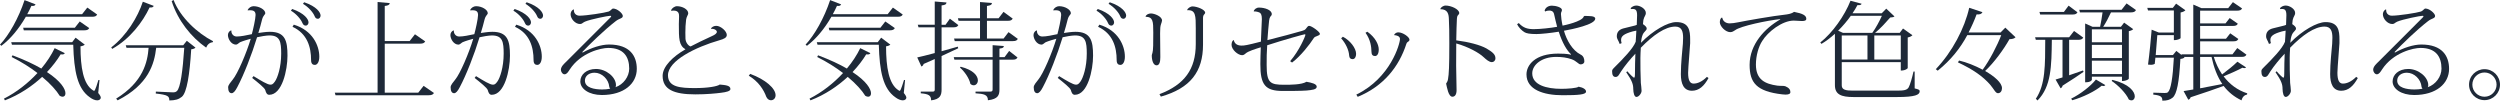
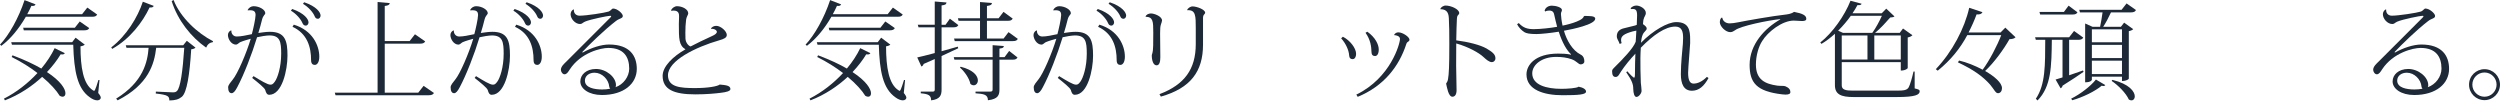
<svg xmlns="http://www.w3.org/2000/svg" version="1.1" id="レイヤー_1" x="0px" y="0px" width="304.436px" height="12.26px" viewBox="0 0 304.436 12.26" enable-background="new 0 0 304.436 12.26" xml:space="preserve">
  <g>
    <path fill="#1e2938" d="M11.831,1.768c-0.104,0.195-0.247,0.273-0.624,0.273h-8.06C2.301,3.51,1.274,4.745,0.169,5.577L0,5.435   c1.092-1.157,2.275-3.25,2.99-5.421l1.339,0.52C4.264,0.676,4.147,0.754,3.822,0.715C3.666,1.066,3.497,1.404,3.315,1.729h6.682   l0.637-0.806L11.831,1.768z M1.521,6.734c1.456,0.546,2.613,1.092,3.51,1.612c0.676-0.806,1.235-1.664,1.625-2.483l1.235,0.611   C7.826,6.579,7.749,6.63,7.58,6.63c-0.065,0-0.117,0-0.195-0.013C6.956,7.333,6.396,8.061,5.72,8.775   c1.703,1.118,2.249,2.067,2.249,2.587c0,0.273-0.143,0.416-0.351,0.416c-0.104,0-0.221-0.039-0.351-0.117   c-0.39-0.637-1.118-1.456-2.132-2.301c-1.222,1.131-2.756,2.171-4.537,2.86l-0.117-0.208c1.56-0.793,2.951-1.898,4.083-3.12   c-0.884-0.676-1.938-1.352-3.146-1.95L1.521,6.734z M12.117,9.75l-0.156,1.573c0.208,0.247,0.312,0.442,0.312,0.572   c0,0.156-0.156,0.325-0.429,0.325c-0.286,0-0.624-0.156-0.897-0.364c-1.521-1.053-1.937-3.172-2.028-6.409H1.456L1.365,5.135h7.423   l0.416-0.546l1.118,0.845c-0.091,0.091-0.26,0.169-0.52,0.208c0,2.561,0.338,4.615,1.521,5.356   c0.065,0.039,0.104,0.065,0.143,0.065c0.13,0,0.442-1.079,0.52-1.326L12.117,9.75z M2.821,3.38h6.292l0.598-0.767l1.157,0.806   c-0.104,0.195-0.26,0.273-0.611,0.273H2.899L2.821,3.38z" />
    <path fill="#1e2938" d="M13.546,5.772c1.846-1.417,3.237-3.692,3.848-5.564l1.326,0.507c-0.065,0.156-0.182,0.221-0.507,0.195   c-0.806,1.729-2.366,3.822-4.55,5.044L13.546,5.772z M22.309,5.512l0.442-0.546l1.053,0.832c-0.091,0.104-0.247,0.169-0.52,0.208   c-0.182,3.016-0.52,5.278-1.144,5.785c-0.39,0.312-0.78,0.429-1.521,0.442c0-0.52-0.156-0.676-1.651-0.845l0.013-0.234   c0.624,0.039,1.651,0.078,2.028,0.091c0.26,0,0.377-0.013,0.533-0.156c0.429-0.377,0.715-2.483,0.897-5.266h-3.419   c-0.221,1.963-0.936,4.485-4.693,6.396l-0.182-0.208c3.289-2.028,3.822-4.446,3.952-6.188h-2.691l-0.091-0.312H22.309z    M25.896,5.148c-0.351,0.026-0.637,0.26-0.793,0.65c-1.781-1.235-3.458-3.289-4.199-5.668L21.138,0   c0.819,2.119,2.899,4.043,4.81,5.019L25.896,5.148z" />
    <path fill="#1e2938" d="M30.147,1.235c0.13-0.286,0.442-0.481,0.728-0.481c0.728,0,1.43,0.442,1.43,0.845   c0,0.195-0.247,0.234-0.39,0.78c-0.13,0.533-0.286,1.092-0.455,1.638c0.325-0.039,0.884-0.143,1.404-0.143   c1.872,0,2.145,1.092,2.145,2.912c0,1.742-0.65,4.758-2.223,4.758c-0.273,0-0.39-0.234-0.481-0.572   c-0.078-0.273-0.897-0.923-1.599-1.482l0.169-0.221c0.923,0.572,1.703,1.04,2.041,1.04c0.182,0,0.312-0.026,0.559-0.377   c0.325-0.455,0.767-1.742,0.767-3.406c0-1.417-0.13-2.21-1.43-2.21c-0.351,0-1.157,0.13-1.508,0.221   c-0.637,2.093-1.625,4.615-2.405,6.071c-0.26,0.507-0.481,0.741-0.689,0.741c-0.26,0-0.429-0.221-0.429-0.728   c0-0.273,0.338-0.637,0.546-0.91c0.611-0.728,1.69-3.25,2.21-4.992c-0.338,0.091-0.923,0.26-1.287,0.416   c-0.143,0.065-0.338,0.299-0.507,0.299c-0.598,0-0.988-0.702-0.988-1.17c0-0.273,0.195-0.507,0.377-0.559l0.052,0.026   c-0.052,0.286,0.182,0.715,0.637,0.715c0.494,0,1.183-0.143,1.846-0.286c0.143-0.507,0.455-1.885,0.455-2.327   c0-0.403-0.169-0.585-0.676-0.585c-0.078,0-0.169,0-0.26,0.013L30.147,1.235z M35.581,1.092c1.521,0.533,1.989,1.261,1.989,1.638   c0,0.221-0.169,0.39-0.325,0.39c-0.234,0-0.325-0.117-0.429-0.338C36.647,2.366,36.101,1.69,35.425,1.3L35.581,1.092z    M35.776,3.003c2.288,0.689,3.107,2.548,3.107,3.9c0,0.624-0.234,1.001-0.546,1.001c-0.234,0-0.455-0.117-0.455-0.585   c0-1.573-0.455-3.224-2.262-4.056L35.776,3.003z M37.037,0.273c1.534,0.52,2.002,1.248,2.002,1.625c0,0.221-0.169,0.39-0.312,0.39   c-0.234,0-0.338-0.117-0.429-0.351c-0.182-0.429-0.728-1.079-1.404-1.469L37.037,0.273z" />
    <path fill="#1e2938" d="M51.585,10.453l1.261,0.871c-0.117,0.182-0.26,0.273-0.637,0.273h-11.35l-0.091-0.312h5.213V0.247   l1.482,0.13c-0.026,0.208-0.182,0.299-0.611,0.351v4.277h3.029l0.65-0.832l1.248,0.871c-0.117,0.195-0.273,0.273-0.624,0.273   h-4.303v5.967h4.082L51.585,10.453z" />
    <path fill="#1e2938" d="M57.239,1.235c0.13-0.286,0.442-0.481,0.728-0.481c0.728,0,1.43,0.442,1.43,0.845   c0,0.195-0.247,0.234-0.39,0.78c-0.13,0.533-0.286,1.092-0.455,1.638c0.325-0.039,0.884-0.143,1.404-0.143   c1.872,0,2.145,1.092,2.145,2.912c0,1.742-0.65,4.758-2.223,4.758c-0.273,0-0.39-0.234-0.481-0.572   C59.319,10.7,58.5,10.05,57.798,9.491l0.169-0.221c0.923,0.572,1.703,1.04,2.041,1.04c0.182,0,0.312-0.026,0.559-0.377   c0.325-0.455,0.767-1.742,0.767-3.406c0-1.417-0.13-2.21-1.43-2.21c-0.351,0-1.157,0.13-1.508,0.221   c-0.637,2.093-1.625,4.615-2.405,6.071c-0.26,0.507-0.481,0.741-0.689,0.741c-0.26,0-0.429-0.221-0.429-0.728   c0-0.273,0.338-0.637,0.546-0.91c0.611-0.728,1.69-3.25,2.21-4.992c-0.338,0.091-0.923,0.26-1.287,0.416   c-0.143,0.065-0.338,0.299-0.507,0.299c-0.598,0-0.988-0.702-0.988-1.17c0-0.273,0.195-0.507,0.377-0.559l0.052,0.026   c-0.052,0.286,0.182,0.715,0.637,0.715c0.494,0,1.183-0.143,1.846-0.286c0.143-0.507,0.455-1.885,0.455-2.327   c0-0.403-0.169-0.585-0.676-0.585c-0.078,0-0.169,0-0.26,0.013L57.239,1.235z M62.673,1.092c1.521,0.533,1.989,1.261,1.989,1.638   c0,0.221-0.169,0.39-0.325,0.39c-0.234,0-0.325-0.117-0.429-0.338C63.74,2.366,63.193,1.69,62.518,1.3L62.673,1.092z M62.869,3.003   c2.288,0.689,3.107,2.548,3.107,3.9c0,0.624-0.234,1.001-0.546,1.001c-0.234,0-0.455-0.117-0.455-0.585   c0-1.573-0.455-3.224-2.262-4.056L62.869,3.003z M64.129,0.273c1.534,0.52,2.002,1.248,2.002,1.625c0,0.221-0.169,0.39-0.312,0.39   c-0.234,0-0.338-0.117-0.429-0.351c-0.182-0.429-0.728-1.079-1.404-1.469L64.129,0.273z" />
    <path fill="#1e2938" d="M70.967,6.396c1.014-0.572,2.236-0.975,3.198-0.975c2.561,0,3.38,1.417,3.38,2.964   c0,1.781-1.547,3.185-4.251,3.185c-1.573,0-2.626-0.754-2.626-1.651c0-0.819,0.728-1.521,1.911-1.521   c1.222,0,2.431,0.975,2.431,1.976c0,0.104-0.026,0.195-0.065,0.247c0.975-0.325,1.677-1.3,1.677-2.262   c0-1.469-0.702-2.522-2.548-2.522c-0.884,0-3.341,0.559-4.693,2.626c-0.169,0.26-0.351,0.585-0.637,0.585   c-0.247,0-0.442-0.325-0.442-0.546c0-0.416,0.442-0.78,0.663-1.001c1.079-1.066,3.783-3.783,5.317-5.317   c0.104-0.091,0.143-0.156,0.143-0.195c0-0.052-0.052-0.065-0.13-0.065c-0.234,0-2.379,0.416-3.068,0.715   c-0.312,0.143-0.338,0.286-0.598,0.286c-0.585,0-1.144-0.637-1.144-1.183c0-0.182,0.065-0.429,0.338-0.598l0.065,0.039   c-0.039,0.416,0.247,0.728,0.689,0.728c0.806,0,3.029-0.338,3.549-0.507c0.221-0.078,0.39-0.364,0.533-0.364   c0.52,0,1.183,0.611,1.183,0.897c0,0.325-0.39,0.273-0.858,0.637c-1.456,1.131-3.12,2.756-4.082,3.77L70.967,6.396z M73.333,10.895   c0.312,0,0.663-0.026,0.975-0.091c-0.052-0.065-0.104-0.13-0.117-0.247c-0.078-0.897-0.884-1.703-1.794-1.703   c-0.65,0-1.17,0.377-1.17,0.962C71.228,10.687,72.372,10.895,73.333,10.895z" />
    <path fill="#1e2938" d="M86.581,3.471c0.091-0.182,0.364-0.325,0.637-0.325c0.559,0,1.287,0.663,1.287,1.105   c0,0.338-0.338,0.494-0.897,0.65c-2.886,0.832-6.266,2.483-6.266,4.264c0,1.443,1.495,1.56,3.289,1.56   c1.599,0,2.717-0.208,3.016-0.429c0.689,0.065,1.3,0.104,1.3,0.546c0,0.26-0.507,0.377-1.145,0.455   c-0.611,0.078-1.716,0.195-3.133,0.195c-2.639,0-3.978-0.611-3.978-2.262c0-1.131,1.248-2.353,2.782-3.224   c-0.806-0.481-0.806-1.287-0.806-3.068c0-0.13,0.026-0.78,0.026-0.923c0-0.273,0-0.728-0.676-0.728   c-0.078,0-0.169,0.013-0.273,0.026l-0.026-0.078c0.117-0.247,0.442-0.481,0.715-0.481c0.663,0,1.378,0.377,1.378,0.871   c0,0.169-0.221,0.429-0.26,0.767c-0.065,0.494-0.091,1.053-0.091,1.586c0,0.26,0,0.507,0.013,0.741   c0.026,0.455,0.351,0.858,0.624,0.936c0.663-0.351,1.768-0.884,2.6-1.261c0.39-0.169,0.598-0.338,0.598-0.52   c0-0.182-0.312-0.403-0.663-0.351L86.581,3.471z" />
-     <path fill="#1e2938" d="M91.352,8.997c1.859,0.676,3.094,1.768,3.094,2.6c0,0.377-0.26,0.611-0.559,0.611   c-0.208,0-0.429-0.117-0.572-0.416c-0.312-0.871-0.962-1.872-2.132-2.574L91.352,8.997z" />
    <path fill="#1e2938" d="M109.929,1.768c-0.104,0.195-0.247,0.273-0.624,0.273h-8.061c-0.845,1.469-1.872,2.704-2.977,3.536   l-0.169-0.143c1.092-1.157,2.275-3.25,2.99-5.421l1.339,0.52c-0.065,0.143-0.182,0.221-0.507,0.182   c-0.156,0.351-0.325,0.689-0.507,1.014h6.682l0.637-0.806L109.929,1.768z M99.619,6.734c1.456,0.546,2.613,1.092,3.51,1.612   c0.676-0.806,1.235-1.664,1.625-2.483l1.235,0.611c-0.065,0.104-0.143,0.156-0.312,0.156c-0.065,0-0.117,0-0.195-0.013   c-0.429,0.715-0.988,1.443-1.664,2.158c1.703,1.118,2.249,2.067,2.249,2.587c0,0.273-0.143,0.416-0.351,0.416   c-0.104,0-0.221-0.039-0.351-0.117c-0.39-0.637-1.118-1.456-2.132-2.301c-1.222,1.131-2.756,2.171-4.537,2.86l-0.117-0.208   c1.56-0.793,2.951-1.898,4.083-3.12c-0.884-0.676-1.937-1.352-3.146-1.95L99.619,6.734z M110.215,9.75l-0.156,1.573   c0.208,0.247,0.312,0.442,0.312,0.572c0,0.156-0.156,0.325-0.429,0.325c-0.286,0-0.624-0.156-0.897-0.364   c-1.521-1.053-1.938-3.172-2.028-6.409h-7.462l-0.091-0.312h7.423l0.416-0.546l1.118,0.845c-0.091,0.091-0.26,0.169-0.521,0.208   c0,2.561,0.338,4.615,1.521,5.356c0.065,0.039,0.104,0.065,0.143,0.065c0.13,0,0.442-1.079,0.521-1.326L110.215,9.75z    M100.919,3.38h6.292l0.598-0.767l1.157,0.806c-0.104,0.195-0.26,0.273-0.611,0.273h-7.358L100.919,3.38z" />
    <path fill="#1e2938" d="M114.66,6.24c0.624-0.182,1.3-0.364,1.976-0.559l0.052,0.195c-0.546,0.26-1.222,0.572-2.028,0.949v4.083   c0,0.676-0.169,1.183-1.274,1.313c0-0.624-0.338-0.78-1.261-0.858v-0.208h1.443c0.208,0,0.26-0.065,0.26-0.26V7.189   c-0.416,0.195-0.871,0.39-1.352,0.598c-0.039,0.156-0.143,0.26-0.273,0.312l-0.507-1.105c0.442-0.091,1.209-0.286,2.132-0.533   V3.328h-1.976l-0.091-0.312h2.067V0.182l1.43,0.117c-0.026,0.208-0.104,0.299-0.598,0.364v2.353h0.481l0.533-0.741l1.027,0.78   c-0.104,0.195-0.247,0.273-0.611,0.273h-1.43V6.24z M122.331,6.956l0.559-0.754l1.014,0.793c-0.104,0.195-0.247,0.273-0.598,0.273   h-1.599v3.627c0,0.676-0.156,1.17-1.404,1.313c0-0.689-0.494-0.78-1.508-0.845v-0.208h1.781c0.234,0,0.299-0.078,0.299-0.273V7.268   h-4.654l-0.078-0.312h4.732V5.5l1.365,0.104c-0.013,0.182-0.091,0.26-0.533,0.312v1.04H122.331z M116.728,2.535l-0.078-0.312h2.691   V0.247l1.456,0.117c-0.026,0.221-0.169,0.299-0.611,0.364v1.495h1.417l0.598-0.78l1.118,0.819   c-0.104,0.195-0.247,0.273-0.611,0.273h-2.522v2.158h2.028l0.598-0.78l1.131,0.819c-0.104,0.195-0.247,0.273-0.598,0.273h-7.085   l-0.078-0.312h3.159V2.535H116.728z M116.987,8.125c1.586,0.403,2.093,1.131,2.093,1.664c0,0.351-0.234,0.598-0.507,0.598   c-0.13,0-0.273-0.052-0.403-0.169c-0.13-0.663-0.715-1.521-1.274-1.989L116.987,8.125z" />
    <path fill="#1e2938" d="M128.246,1.235c0.13-0.286,0.442-0.481,0.728-0.481c0.728,0,1.43,0.442,1.43,0.845   c0,0.195-0.247,0.234-0.39,0.78c-0.13,0.533-0.286,1.092-0.455,1.638c0.325-0.039,0.884-0.143,1.404-0.143   c1.872,0,2.145,1.092,2.145,2.912c0,1.742-0.65,4.758-2.223,4.758c-0.273,0-0.39-0.234-0.481-0.572   c-0.078-0.273-0.897-0.923-1.599-1.482l0.169-0.221c0.923,0.572,1.703,1.04,2.041,1.04c0.182,0,0.312-0.026,0.559-0.377   c0.325-0.455,0.767-1.742,0.767-3.406c0-1.417-0.13-2.21-1.43-2.21c-0.351,0-1.157,0.13-1.508,0.221   c-0.637,2.093-1.625,4.615-2.405,6.071c-0.26,0.507-0.481,0.741-0.689,0.741c-0.26,0-0.429-0.221-0.429-0.728   c0-0.273,0.338-0.637,0.546-0.91c0.611-0.728,1.69-3.25,2.21-4.992c-0.338,0.091-0.923,0.26-1.287,0.416   c-0.143,0.065-0.338,0.299-0.507,0.299c-0.598,0-0.988-0.702-0.988-1.17c0-0.273,0.195-0.507,0.377-0.559l0.052,0.026   c-0.052,0.286,0.182,0.715,0.637,0.715c0.494,0,1.183-0.143,1.846-0.286c0.143-0.507,0.455-1.885,0.455-2.327   c0-0.403-0.169-0.585-0.676-0.585c-0.078,0-0.169,0-0.26,0.013L128.246,1.235z M133.68,1.092c1.521,0.533,1.989,1.261,1.989,1.638   c0,0.221-0.169,0.39-0.325,0.39c-0.234,0-0.325-0.117-0.429-0.338c-0.169-0.416-0.715-1.092-1.391-1.482L133.68,1.092z    M133.875,3.003c2.288,0.689,3.107,2.548,3.107,3.9c0,0.624-0.234,1.001-0.546,1.001c-0.234,0-0.455-0.117-0.455-0.585   c0-1.573-0.455-3.224-2.262-4.056L133.875,3.003z M135.136,0.273c1.534,0.52,2.002,1.248,2.002,1.625   c0,0.221-0.169,0.39-0.312,0.39c-0.234,0-0.338-0.117-0.429-0.351c-0.182-0.429-0.728-1.079-1.404-1.469L135.136,0.273z" />
    <path fill="#1e2938" d="M139.504,2.002c0.065-0.208,0.351-0.364,0.65-0.364c0.416,0,1.352,0.351,1.352,0.858   c0,0.091-0.065,0.286-0.13,0.468c-0.078,0.221-0.104,0.52-0.104,1.079c0,0.416,0.026,2.444,0.026,2.912   c0,0.533-0.091,1.001-0.455,1.001c-0.403,0-0.585-0.598-0.585-1.209c0-0.169,0.156-0.247,0.169-1.183   c0.013-0.572,0.013-1.196,0.013-1.599c0-1.378-0.026-1.898-0.923-1.924L139.504,2.002z M144.574,1.222   c0.026-0.195,0.377-0.442,0.65-0.442c0.507,0,1.534,0.377,1.534,0.767c0,0.117-0.13,0.195-0.182,0.286   c-0.039,0.065-0.078,0.195-0.078,0.313v3.289c0,3.276-1.521,5.304-5.135,6.331l-0.169-0.299c3.042-1.157,4.42-3.029,4.42-6.098   V3.471c0-1.534,0-2.301-1.027-2.223L144.574,1.222z" />
-     <path fill="#1e2938" d="M152.673,1.378c0.026-0.208,0.299-0.455,0.637-0.455c0.728,0,1.56,0.299,1.56,0.793   c0,0.182-0.104,0.195-0.195,0.351c-0.052,0.078-0.104,0.234-0.13,0.442c-0.065,0.65-0.156,1.521-0.208,2.379   c1.339-0.325,3.536-0.923,4.238-1.131c0.221-0.065,0.338-0.117,0.442-0.247c0.143-0.169,0.247-0.364,0.39-0.364   c0.325,0,1.326,0.741,1.326,0.975c0,0.143-0.169,0.195-0.39,0.286c-0.143,0.052-0.26,0.091-0.351,0.221   c-0.507,0.793-1.599,2.197-2.652,2.99l-0.234-0.169c1.118-1.287,1.859-3.055,1.859-3.211c0-0.039-0.026-0.065-0.078-0.065   c-0.091,0-2.457,0.65-4.576,1.339c-0.065,1.144-0.065,1.261-0.065,2.418c0,2.184,0.429,2.392,2.158,2.392   c0.728,0,2.106,0,2.691-0.364c0.585,0.104,1.248,0.247,1.248,0.598s-0.572,0.403-1.248,0.468c-0.611,0.052-2.21,0.052-2.886,0.052   c-2.106,0-2.743-0.715-2.73-3.276c0-0.585,0.026-1.339,0.052-2.041c-0.585,0.182-1.573,0.481-1.846,0.754   c-0.091,0.091-0.247,0.208-0.429,0.208c-0.494,0-1.287-0.663-1.287-1.274c0-0.351,0.169-0.572,0.273-0.572   c0.104,0.52,0.52,0.676,0.949,0.676c0.338,0,0.598-0.026,2.354-0.481l0.117-2.743c0-0.494-0.104-0.702-0.273-0.793   c-0.195-0.091-0.468-0.156-0.702-0.143L152.673,1.378z" />
    <path fill="#1e2938" d="M163.528,4.472c0.871,0.442,1.612,1.391,1.612,2.093c0,0.364-0.169,0.637-0.416,0.637   c-0.273,0-0.403-0.13-0.429-0.429c-0.039-0.702-0.442-1.508-0.975-2.106L163.528,4.472z M165.166,11.519   c4.186-2.028,5.317-6.214,5.317-6.773c0-0.351-0.429-0.455-0.715-0.468c0-0.078,0.169-0.338,0.52-0.338   c0.546,0,1.352,0.572,1.352,0.897c0,0.156-0.143,0.221-0.247,0.299c-0.039,0.026-0.104,0.091-0.13,0.195   c-0.897,2.782-2.769,5.161-5.928,6.461L165.166,11.519z M166.505,3.861c0.975,0.689,1.391,1.56,1.391,2.158   c0,0.52-0.182,0.806-0.455,0.806c-0.26,0-0.429-0.156-0.429-0.494c-0.013-0.65-0.117-1.495-0.728-2.34L166.505,3.861z" />
    <path fill="#1e2938" d="M175.384,1.105c0.065-0.208,0.364-0.429,0.663-0.429c0.624,0,1.651,0.429,1.651,0.923   c0,0.117-0.117,0.195-0.208,0.325c-0.039,0.065-0.065,0.195-0.078,0.377c-0.039,0.533-0.052,1.625-0.078,2.613   c1.521,0.195,2.912,0.559,3.679,0.988c0.728,0.429,1.092,0.728,1.092,1.196c0,0.286-0.208,0.468-0.429,0.468   c-0.338,0-0.689-0.312-1.014-0.611c-0.546-0.52-1.846-1.248-3.328-1.664c-0.013,0.936-0.013,1.911-0.013,2.704   c0,0.429,0.052,2.522,0.052,2.99c0,0.572-0.234,0.793-0.507,0.793c-0.494,0-0.663-1.157-0.767-1.599   c0.091-0.13,0.208-0.325,0.234-0.559c0.104-0.611,0.156-1.469,0.156-4.303c0-1.17-0.013-2.34-0.052-2.938   c-0.013-0.637-0.117-1.261-1.04-1.261L175.384,1.105z" />
    <path fill="#1e2938" d="M192.947,1.938c0.533,0.026,1.313-0.039,1.313,0.338c0,0.715-2.808,1.287-3.81,1.469   c0.313,1.144,1.04,2.405,2.028,2.899c0.377,0.182,0.455,0.546,0.455,0.832c0,0.234-0.208,0.364-0.455,0.364   c-0.26,0-0.494-0.416-1.092-0.624c-0.585-0.208-1.196-0.286-1.885-0.286c-1.794,0-2.912,0.988-2.912,2.002   c0,1.417,1.729,1.885,3.549,1.885c0.689,0,1.911-0.078,2.093-0.26c0.52,0.091,0.91,0.312,0.91,0.598c0,0.364-0.91,0.442-2.86,0.442   c-2.314,0-4.394-0.676-4.394-2.535c0-1.144,1.053-2.535,3.861-2.535c0.429,0,1.027,0.013,1.56,0.13V6.604   c-0.494-0.442-1.053-1.365-1.495-2.743c-0.936,0.156-2.184,0.286-2.704,0.286c-0.793,0-1.248-0.078-1.482-0.234   c-0.338-0.208-0.702-0.585-0.884-0.962l0.208-0.143c0.546,0.611,1.105,0.741,1.833,0.741c0.754,0,2.08-0.143,2.834-0.286   c-0.117-0.468-0.286-1.105-0.364-1.508c-0.091-0.468-0.455-0.468-0.585-0.468c-0.169,0-0.338,0.026-0.507,0.117l-0.065-0.117   c0.091-0.364,0.455-0.598,0.884-0.598c0.468,0,1.222,0.208,1.222,0.52c0,0.221-0.117,0.221-0.117,0.494v0.039   c0,0.247,0.091,0.936,0.195,1.378c0.156-0.026,2.405-0.494,2.574-1.105L192.947,1.938z" />
    <path fill="#1e2938" d="M205.817,5.278c0,0.013-0.065,0.767-0.117,1.586c-0.065,0.819-0.13,1.716-0.13,2.002   c0,0.91,0.221,1.313,0.663,1.313c0.455,0,1.014-0.208,1.625-0.819l0.195,0.143c-0.533,0.975-1.157,1.547-2.015,1.547   c-1.001,0-1.352-0.832-1.352-2.028c0-1.326,0.182-2.886,0.247-3.705c0.013-0.247,0.026-0.481,0.026-0.715   c0-0.754-0.156-1.365-0.949-1.365c-1.222,0-2.691,1.027-4.199,2.574c-0.026,0.351-0.052,0.936-0.052,1.235   c0,0.858,0,1.989,0.052,3.042c0.026,0.299,0.091,0.689,0.091,0.975c0,0.299-0.338,0.741-0.624,0.741   c-0.26,0-0.377-0.468-0.39-0.975c0-0.546-0.13-0.975-0.858-2.041l0.143-0.104c0.286,0.351,0.741,0.78,0.806,0.78   s0.117-0.078,0.117-0.494c0-0.858,0.026-1.807,0.052-2.431c-0.65,0.689-1.287,1.469-1.742,2.158   c-0.221,0.325-0.338,0.676-0.663,0.676c-0.299,0-0.429-0.234-0.429-0.676c0-0.182,0.026-0.234,0.299-0.507   c1.066-1.053,2.262-2.288,2.574-3.107c0.039-0.455,0.052-0.962,0.078-1.352c-0.117,0.013-0.313,0.065-0.429,0.091   c-1.131,0.312-1.43,0.598-1.43,1.053c0,0.117,0.026,0.247,0.065,0.377l-0.234,0.104c-0.143-0.442-0.351-0.585-0.351-0.949   c0-0.455,0.247-0.806,0.806-0.949c0.533-0.13,1.092-0.26,1.417-0.351c0.078-0.026,0.156-0.052,0.208-0.078   c0.013-0.325,0.039-0.845,0.039-1.17c0-0.728-0.234-0.806-0.754-0.754l-0.026-0.117c0.169-0.182,0.416-0.312,0.689-0.312   c0.468,0,1.157,0.403,1.157,0.897c0,0.325-0.195,0.39-0.299,0.871c-0.026,0.156-0.039,0.377-0.052,0.494   c0.234,0.169,0.455,0.325,0.455,0.546c0,0.234-0.325,0.351-0.494,0.754c-0.13,0.338-0.156,0.585-0.208,0.975   c1.469-1.508,3.276-2.522,4.291-2.522c1.573-0.013,1.703,1.04,1.703,2.106V5.278z" />
    <path fill="#1e2938" d="M209.73,2.158c0.065,0.416,0.429,0.689,0.897,0.689c0.221,0,0.702-0.052,1.027-0.13   c1.027-0.208,4.16-0.767,5.928-0.962c0.39-0.052,0.741-0.182,0.884-0.312c1.079,0.208,1.495,0.442,1.495,0.845   c0,0.221-0.221,0.273-0.533,0.273c-0.286,0-0.663-0.052-1.001-0.052c-1.391,0-3.146,1.352-3.835,2.483   c-0.429,0.65-0.767,1.768-0.767,2.873c0,1.846,1.131,2.354,2.6,2.562c0.364,0.052,0.819,0,0.988,0.078   c0.442,0.182,0.611,0.429,0.611,0.702c0,0.221-0.208,0.312-0.585,0.312c-0.117,0-0.247-0.013-0.39-0.026   c-3.172-0.364-3.991-1.43-3.991-3.601c0-2.496,1.859-4.459,3.731-5.525l-0.013-0.039c-1.521,0.156-4.849,0.845-5.486,1.352   c-0.182,0.117-0.338,0.234-0.598,0.234c-0.559,0-1.261-0.702-1.261-1.209c0-0.247,0.078-0.468,0.221-0.559L209.73,2.158z" />
    <path fill="#1e2938" d="M233.157,8.71v2.054c0.455,0.117,0.611,0.156,0.611,0.351c0,0.429-0.533,0.702-2.769,0.702h-5.291   c-1.495,0-2.262-0.312-2.262-1.443V4.108c-0.52,0.481-1.066,0.897-1.638,1.235l-0.143-0.169c1.495-1.183,2.964-3.263,3.679-5.083   l1.352,0.364c-0.052,0.143-0.169,0.195-0.507,0.169c-0.169,0.325-0.364,0.65-0.598,0.988h3.562l0.546-0.559l1.001,0.949   c-0.091,0.078-0.26,0.117-0.52,0.13c-0.468,0.533-1.17,1.326-1.846,1.872h3.003l0.403-0.533l1.144,0.819   c-0.091,0.104-0.299,0.221-0.572,0.273v3.731c0,0.026-0.247,0.299-0.845,0.299V7.566h-7.189V10.4c0,0.533,0.494,0.637,1.352,0.637   h5.317c0.897,0,1.274-0.052,1.482-0.403c0.169-0.299,0.442-1.248,0.585-1.924H233.157z M227.996,4.004   c0.429-0.585,0.897-1.469,1.17-2.08h-3.783c-0.442,0.624-0.975,1.248-1.547,1.82l0.598,0.26H227.996z M224.277,4.316v2.938h3.133   V4.316H224.277z M231.467,4.316h-3.224v2.938h3.224V4.316z" />
    <path fill="#1e2938" d="M244.194,3.367l1.248,1.17c-0.169,0.169-0.377,0.221-0.741,0.234c-0.702,1.248-1.859,2.834-2.964,3.874   c1.157,0.663,2.054,1.443,2.054,2.093c0,0.338-0.182,0.611-0.494,0.611c-0.299,0-0.468-0.481-0.949-1.04   c-0.897-1.014-2.028-1.82-3.926-2.717l0.143-0.221c0.897,0.208,1.95,0.624,2.873,1.118c0.832-1.118,1.807-3.003,2.262-4.212h-4.134   c-0.845,1.586-2.002,3.042-3.601,4.329l-0.234-0.182c2.028-2.132,3.51-4.992,4.069-7.475l1.612,0.533   c-0.091,0.208-0.325,0.312-0.715,0.273c-0.26,0.715-0.611,1.495-0.975,2.197h3.9L244.194,3.367z" />
    <path fill="#1e2938" d="M251.968,9.166c0.52-0.182,1.105-0.377,1.69-0.585l0.065,0.169c-0.559,0.39-1.417,0.975-2.548,1.677   c-0.039,0.156-0.13,0.273-0.247,0.325l-0.611-1.066c0.208-0.052,0.494-0.143,0.845-0.26V4.85h-1.3   c-0.039,3.237-0.065,5.681-1.742,7.384l-0.208-0.208c1.183-1.742,1.131-4.134,1.145-7.176h-1.145l-0.091-0.313h4.147l0.598-0.767   l1.118,0.806c-0.104,0.195-0.26,0.273-0.611,0.273h-1.105V9.166z M252.981,1.495c-0.104,0.195-0.247,0.273-0.598,0.273h-3.939   l-0.091-0.312h2.977l0.572-0.767L252.981,1.495z M256.375,10.361c-0.052,0.078-0.13,0.117-0.234,0.117   c-0.065,0-0.13-0.013-0.208-0.039c-0.78,0.663-2.314,1.417-3.588,1.768l-0.13-0.195c1.092-0.533,2.366-1.508,3.016-2.327   L256.375,10.361z M258.962,0.416l1.144,0.806c-0.104,0.195-0.247,0.286-0.611,0.286h-2.431c-0.273,0.598-0.637,1.287-0.949,1.755   h2.158l0.39-0.507l1.105,0.793c-0.078,0.104-0.286,0.195-0.533,0.247v5.785c0,0.039-0.247,0.286-0.832,0.286V9.334h-3.666v0.39   c0,0.013-0.091,0.299-0.819,0.299V2.86l0.897,0.403h0.923c0.104-0.468,0.221-1.183,0.299-1.755h-2.756l-0.078-0.312h5.148   L258.962,0.416z M258.403,3.575h-3.666v1.573h3.666V3.575z M254.737,5.46v1.612h3.666V5.46H254.737z M254.737,9.022h3.666V7.384   h-3.666V9.022z M257.233,9.725c2.08,0.507,2.73,1.443,2.73,2.015c0,0.286-0.169,0.481-0.403,0.481   c-0.104,0-0.208-0.026-0.325-0.104c-0.338-0.767-1.3-1.742-2.093-2.262L257.233,9.725z" />
-     <path fill="#1e2938" d="M269.583,6.93c0.247,0.78,0.585,1.495,1.014,2.132c0.65-0.481,1.43-1.118,1.859-1.547l1.053,0.689   c-0.039,0.065-0.104,0.091-0.195,0.091c-0.065,0-0.143-0.013-0.234-0.052c-0.546,0.299-1.521,0.728-2.301,1.053   c0.728,0.962,1.69,1.69,2.873,2.067l-0.013,0.143c-0.325,0.065-0.585,0.312-0.676,0.715c-0.91-0.429-1.612-1.014-2.184-1.755   c-0.962,0.351-2.288,0.819-4.017,1.378c-0.052,0.169-0.156,0.26-0.286,0.299l-0.572-1.053c0.286-0.039,0.689-0.104,1.183-0.195   V6.93h-1.131l0.065,0.052c-0.091,0.104-0.247,0.169-0.507,0.195c-0.143,2.821-0.429,4.303-0.949,4.719   c-0.325,0.26-0.676,0.364-1.248,0.364c0-0.442-0.117-0.637-1.105-0.741l0.013-0.234c0.364,0.013,1.092,0.039,1.365,0.039   c0.221,0,0.312-0.013,0.416-0.104c0.338-0.299,0.585-1.677,0.715-4.199h-2.249l-0.078,0.754c-0.13,0.078-0.26,0.117-0.442,0.117   c-0.104,0-0.221-0.013-0.377-0.026c0.182-1.339,0.364-3.224,0.442-4.251l0.884,0.351h1.82V1.274h-3.146l-0.091-0.312h3.107   l0.403-0.52l1.131,0.806c-0.091,0.117-0.312,0.221-0.585,0.273v3.12c0,0.026-0.247,0.247-0.819,0.247V4.277h-2.015   c-0.039,0.624-0.117,1.573-0.195,2.431h2.093l0.416-0.507l0.65,0.507l-0.026-0.091h1.443V0.559l0.988,0.429h3.263l0.572-0.728   l1.118,0.767c-0.104,0.195-0.26,0.273-0.624,0.273h-4.485v1.547h3.094l0.507-0.65l0.988,0.689   c-0.091,0.195-0.247,0.273-0.598,0.273h-3.991v1.56h3.146l0.52-0.663l0.988,0.689c-0.104,0.208-0.247,0.286-0.598,0.286h-4.056   v1.586h3.939l0.585-0.767l1.118,0.806c-0.104,0.195-0.247,0.273-0.611,0.273H269.583z M267.918,6.93v3.822l2.704-0.52   c-0.611-0.897-1.027-1.989-1.313-3.302H267.918z" />
-     <path fill="#1e2938" d="M284.884,5.278c0,0.013-0.065,0.767-0.117,1.586c-0.065,0.819-0.13,1.716-0.13,2.002   c0,0.91,0.221,1.313,0.663,1.313c0.455,0,1.014-0.208,1.625-0.819l0.195,0.143c-0.533,0.975-1.157,1.547-2.015,1.547   c-1.001,0-1.352-0.832-1.352-2.028c0-1.326,0.182-2.886,0.247-3.705c0.013-0.247,0.026-0.481,0.026-0.715   c0-0.754-0.156-1.365-0.949-1.365c-1.222,0-2.691,1.027-4.199,2.574c-0.026,0.351-0.052,0.936-0.052,1.235   c0,0.858,0,1.989,0.052,3.042c0.026,0.299,0.091,0.689,0.091,0.975c0,0.299-0.338,0.741-0.624,0.741   c-0.26,0-0.377-0.468-0.39-0.975c0-0.546-0.13-0.975-0.858-2.041l0.143-0.104c0.286,0.351,0.741,0.78,0.806,0.78   s0.117-0.078,0.117-0.494c0-0.858,0.026-1.807,0.052-2.431c-0.65,0.689-1.287,1.469-1.742,2.158   c-0.221,0.325-0.338,0.676-0.663,0.676c-0.299,0-0.429-0.234-0.429-0.676c0-0.182,0.026-0.234,0.299-0.507   c1.066-1.053,2.262-2.288,2.574-3.107c0.039-0.455,0.052-0.962,0.078-1.352c-0.117,0.013-0.313,0.065-0.429,0.091   c-1.131,0.312-1.43,0.598-1.43,1.053c0,0.117,0.026,0.247,0.065,0.377l-0.234,0.104c-0.143-0.442-0.351-0.585-0.351-0.949   c0-0.455,0.247-0.806,0.806-0.949c0.533-0.13,1.092-0.26,1.417-0.351c0.078-0.026,0.156-0.052,0.208-0.078   c0.013-0.325,0.039-0.845,0.039-1.17c0-0.728-0.234-0.806-0.754-0.754l-0.026-0.117c0.169-0.182,0.416-0.312,0.689-0.312   c0.468,0,1.157,0.403,1.157,0.897c0,0.325-0.195,0.39-0.299,0.871c-0.026,0.156-0.039,0.377-0.052,0.494   c0.234,0.169,0.455,0.325,0.455,0.546c0,0.234-0.325,0.351-0.494,0.754c-0.13,0.338-0.156,0.585-0.208,0.975   c1.469-1.508,3.276-2.522,4.291-2.522c1.573-0.013,1.703,1.04,1.703,2.106V5.278z" />
    <path fill="#1e2938" d="M291.657,6.396c1.014-0.572,2.236-0.975,3.198-0.975c2.561,0,3.38,1.417,3.38,2.964   c0,1.781-1.547,3.185-4.251,3.185c-1.573,0-2.626-0.754-2.626-1.651c0-0.819,0.728-1.521,1.911-1.521   c1.222,0,2.431,0.975,2.431,1.976c0,0.104-0.026,0.195-0.065,0.247c0.975-0.325,1.677-1.3,1.677-2.262   c0-1.469-0.702-2.522-2.548-2.522c-0.884,0-3.341,0.559-4.693,2.626c-0.169,0.26-0.351,0.585-0.637,0.585   c-0.247,0-0.442-0.325-0.442-0.546c0-0.416,0.442-0.78,0.663-1.001c1.079-1.066,3.783-3.783,5.317-5.317   c0.104-0.091,0.143-0.156,0.143-0.195c0-0.052-0.052-0.065-0.13-0.065c-0.234,0-2.379,0.416-3.068,0.715   c-0.312,0.143-0.338,0.286-0.598,0.286c-0.585,0-1.144-0.637-1.144-1.183c0-0.182,0.065-0.429,0.338-0.598l0.065,0.039   c-0.039,0.416,0.247,0.728,0.689,0.728c0.806,0,3.029-0.338,3.549-0.507c0.221-0.078,0.39-0.364,0.533-0.364   c0.52,0,1.183,0.611,1.183,0.897c0,0.325-0.39,0.273-0.858,0.637c-1.456,1.131-3.12,2.756-4.082,3.77L291.657,6.396z    M294.023,10.895c0.312,0,0.663-0.026,0.975-0.091c-0.052-0.065-0.104-0.13-0.117-0.247c-0.078-0.897-0.884-1.703-1.794-1.703   c-0.65,0-1.17,0.377-1.17,0.962C291.917,10.687,293.061,10.895,294.023,10.895z" />
    <path fill="#1e2938" d="M302.551,8.424c1.04,0,1.885,0.845,1.885,1.885s-0.845,1.885-1.885,1.885c-1.053,0-1.885-0.845-1.885-1.885   C300.666,9.244,301.524,8.424,302.551,8.424z M304.02,10.31c0-0.819-0.663-1.482-1.469-1.482c-0.819,0-1.482,0.663-1.482,1.482   c0,0.806,0.663,1.469,1.482,1.469C303.383,11.779,304.02,11.09,304.02,10.31z" />
  </g>
  <g>
</g>
  <g>
</g>
  <g>
</g>
  <g>
</g>
  <g>
</g>
  <g>
</g>
</svg>